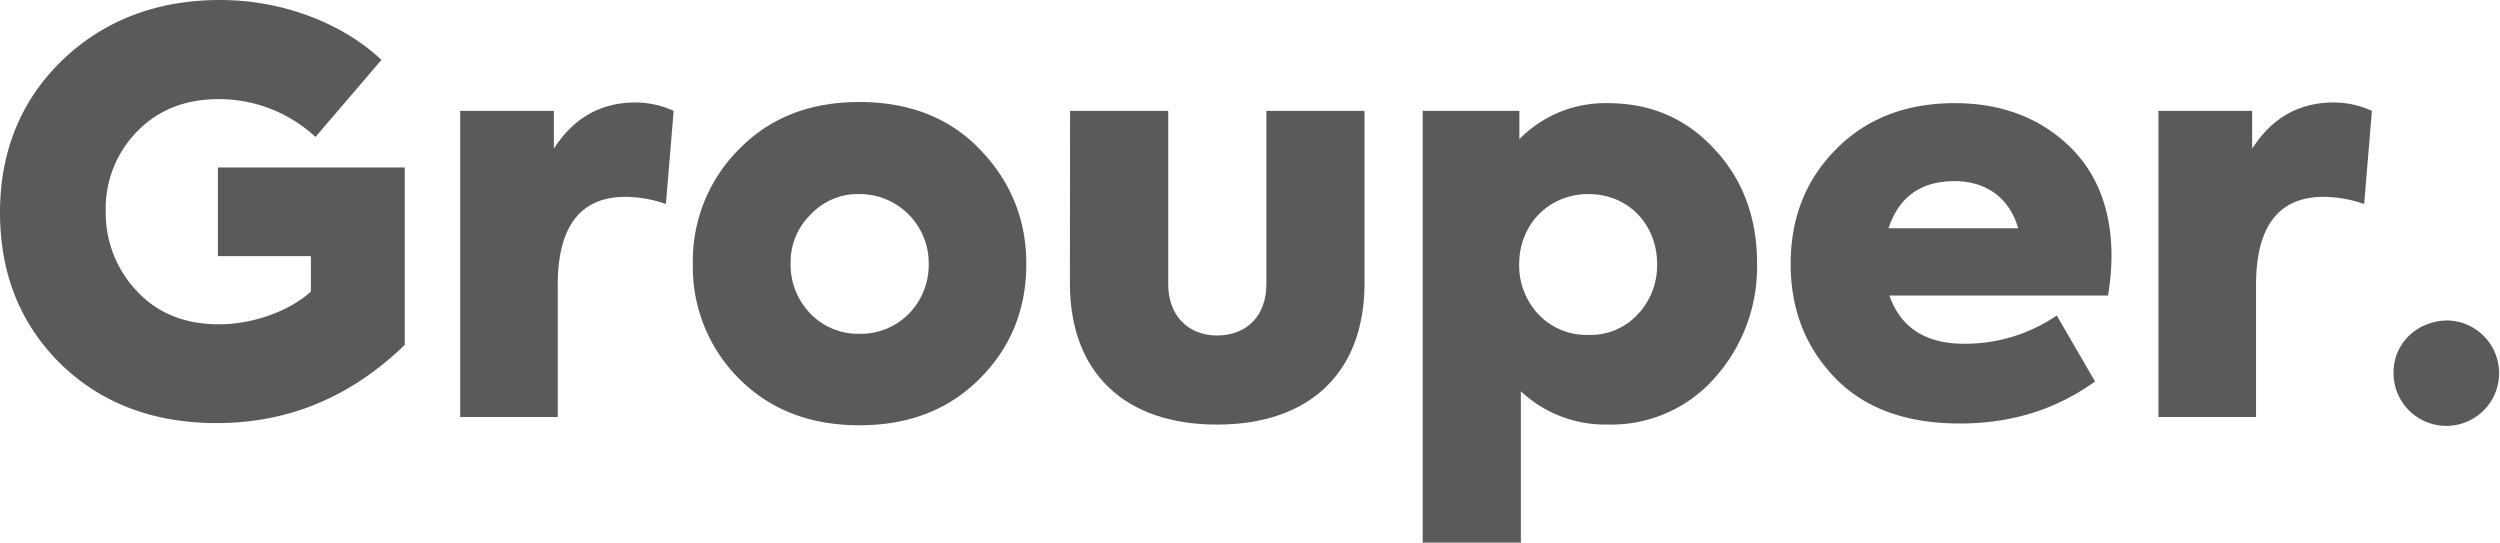
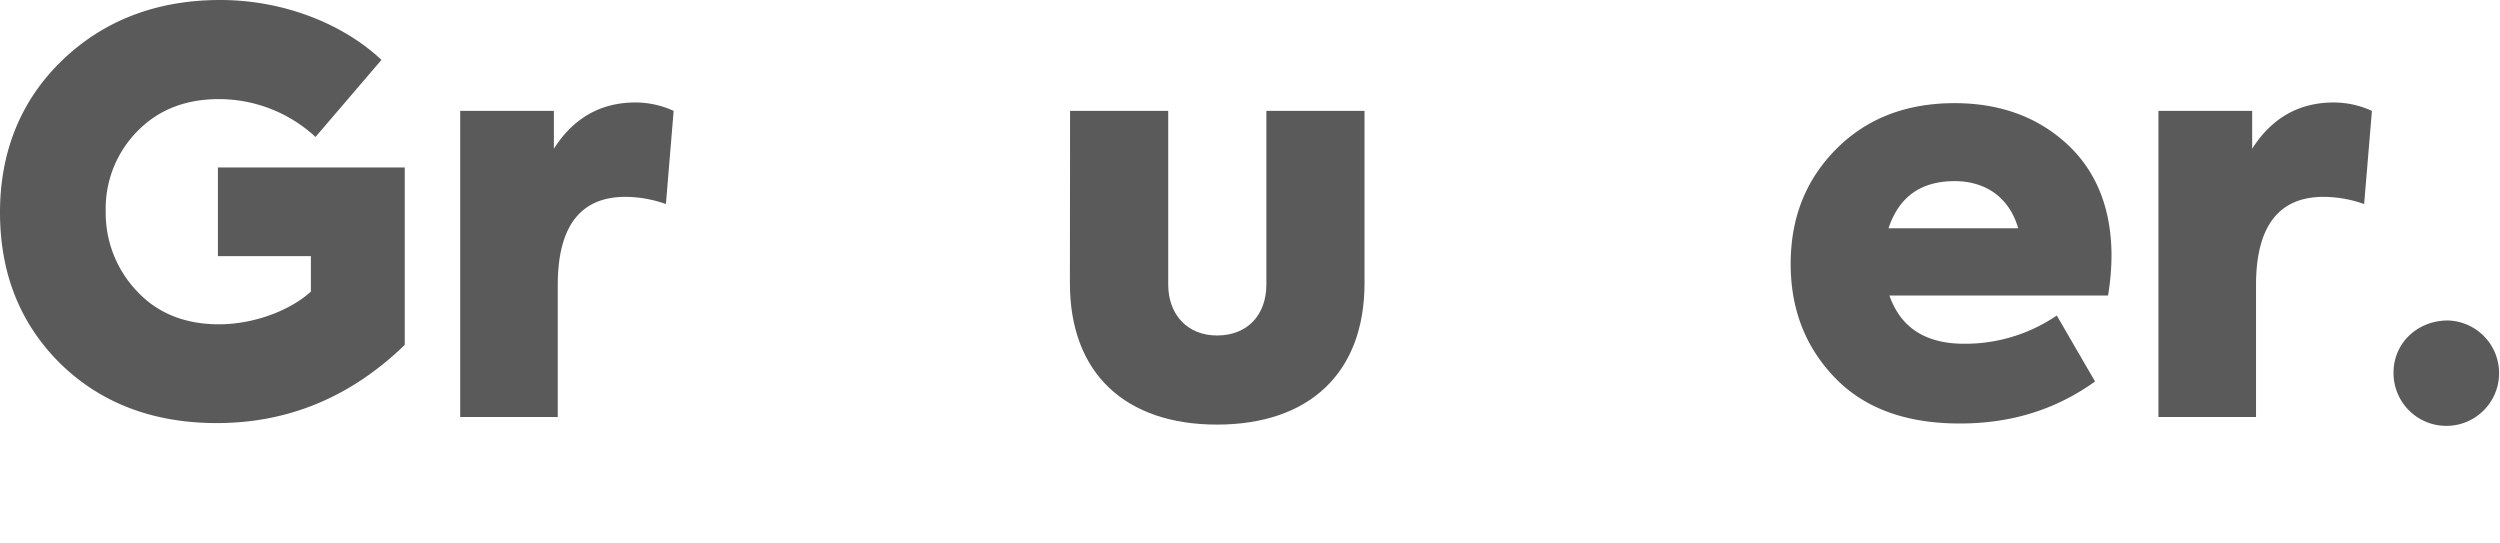
<svg xmlns="http://www.w3.org/2000/svg" id="Layer_1" data-name="Layer 1" viewBox="0 0 594.75 129.14">
  <path d="M14.38,86.53C4.75,77,0,65,0,50.52S5,23.74,14.91,14.25,37.46,0,52.37,0c15.3,0,29.41,5.8,38.38,14.25L75.06,32.58a33.84,33.84,0,0,0-23-9c-7.91,0-14.37,2.51-19.39,7.65a26.2,26.2,0,0,0-7.52,19,27,27,0,0,0,7.39,19c4.88,5.28,11.48,7.92,19.52,7.92,8.58,0,17.15-3.43,21.9-7.78V60.94H51.84V39.84H96.29V82.05q-19.19,18.6-44.71,18.6C36.41,100.65,24,95.9,14.38,86.53Z" fill="#5a5a5a" />
  <path d="M109.48,99.2V26.38h22.29v9c4.62-7.25,11.08-11,19.39-11a21.71,21.71,0,0,1,9.1,2l-1.84,22.16a29.35,29.35,0,0,0-9.63-1.71c-10.69,0-16.1,7-16.1,21V99.2Z" fill="#5a5a5a" />
-   <path d="M175.83,90.1a37.5,37.5,0,0,1-11-27.31,37.5,37.5,0,0,1,11-27.31c7.38-7.51,16.88-11.21,28.62-11.21s21.37,3.7,28.62,11.21S244.16,52,244.16,62.79s-3.7,19.92-11.09,27.31-16.88,11.07-28.62,11.07S183.21,97.48,175.83,90.1Zm40.36-15.44a16.6,16.6,0,0,0,4.75-12,16.44,16.44,0,0,0-16.49-16.49,15.34,15.34,0,0,0-11.61,4.88,15.75,15.75,0,0,0-4.75,11.61,16.64,16.64,0,0,0,4.75,12,15.71,15.71,0,0,0,11.61,4.75A16,16,0,0,0,216.19,74.66Z" fill="#5a5a5a" />
  <path d="M254.57,26.38h23.35V67.67c0,7.25,4.62,12.14,11.61,12.14,7.25,0,11.74-4.89,11.74-12.14V26.38h23.35v41c0,21.5-13.33,33.63-35.09,33.63s-35-12.13-35-33.63Z" fill="#5a5a5a" />
-   <path d="M408,35.62c6.73,7.25,10,16.35,10,27A39.59,39.59,0,0,1,407.85,90,32.81,32.81,0,0,1,382.52,101a29.42,29.42,0,0,1-20.71-7.91v36H338.46V26.38h23v6.73a28.59,28.59,0,0,1,21-8.57C392.81,24.54,401.25,28.23,408,35.62ZM377.9,46.17c-9.49,0-16.49,7.25-16.49,16.75A17,17,0,0,0,366,74.79a15.71,15.71,0,0,0,11.87,4.88,15.22,15.22,0,0,0,11.74-4.88,16.93,16.93,0,0,0,4.62-11.87C394.26,53.42,387.4,46.17,377.9,46.17Z" fill="#5a5a5a" />
  <path d="M501.5,70.31h-52q4,11.47,17.81,11.47a38.74,38.74,0,0,0,22-6.72l9.1,15.69c-9.36,6.73-20,10-32.18,10-12.93,0-22.82-3.69-29.81-11S426,73.47,426,62.79c0-10.95,3.57-20,10.82-27.31S453.48,24.54,465,24.54c10.81,0,19.78,3.29,26.78,9.76s10.55,15.43,10.55,26.64A59.44,59.44,0,0,1,501.5,70.31Zm-52.24-16h30.87c-2-7-7.39-11.22-15.17-11.22C456.91,43.13,451.77,46.83,449.26,54.35Z" fill="#5a5a5a" />
  <path d="M513.49,99.2V26.38h22.3v9c4.61-7.25,11.08-11,19.39-11a21.75,21.75,0,0,1,9.1,2l-1.85,22.16a29.3,29.3,0,0,0-9.63-1.71c-10.68,0-16.09,7-16.09,21V99.2Z" fill="#5a5a5a" />
-   <path d="M569.42,88.64c0-7,5.67-12.4,12.93-12.4a12.54,12.54,0,0,1,0,25.07A12.56,12.56,0,0,1,569.42,88.64Z" fill="#5a5a5a" />
+   <path d="M569.42,88.64c0-7,5.67-12.4,12.93-12.4a12.54,12.54,0,0,1,0,25.07A12.56,12.56,0,0,1,569.42,88.64" fill="#5a5a5a" />
</svg>